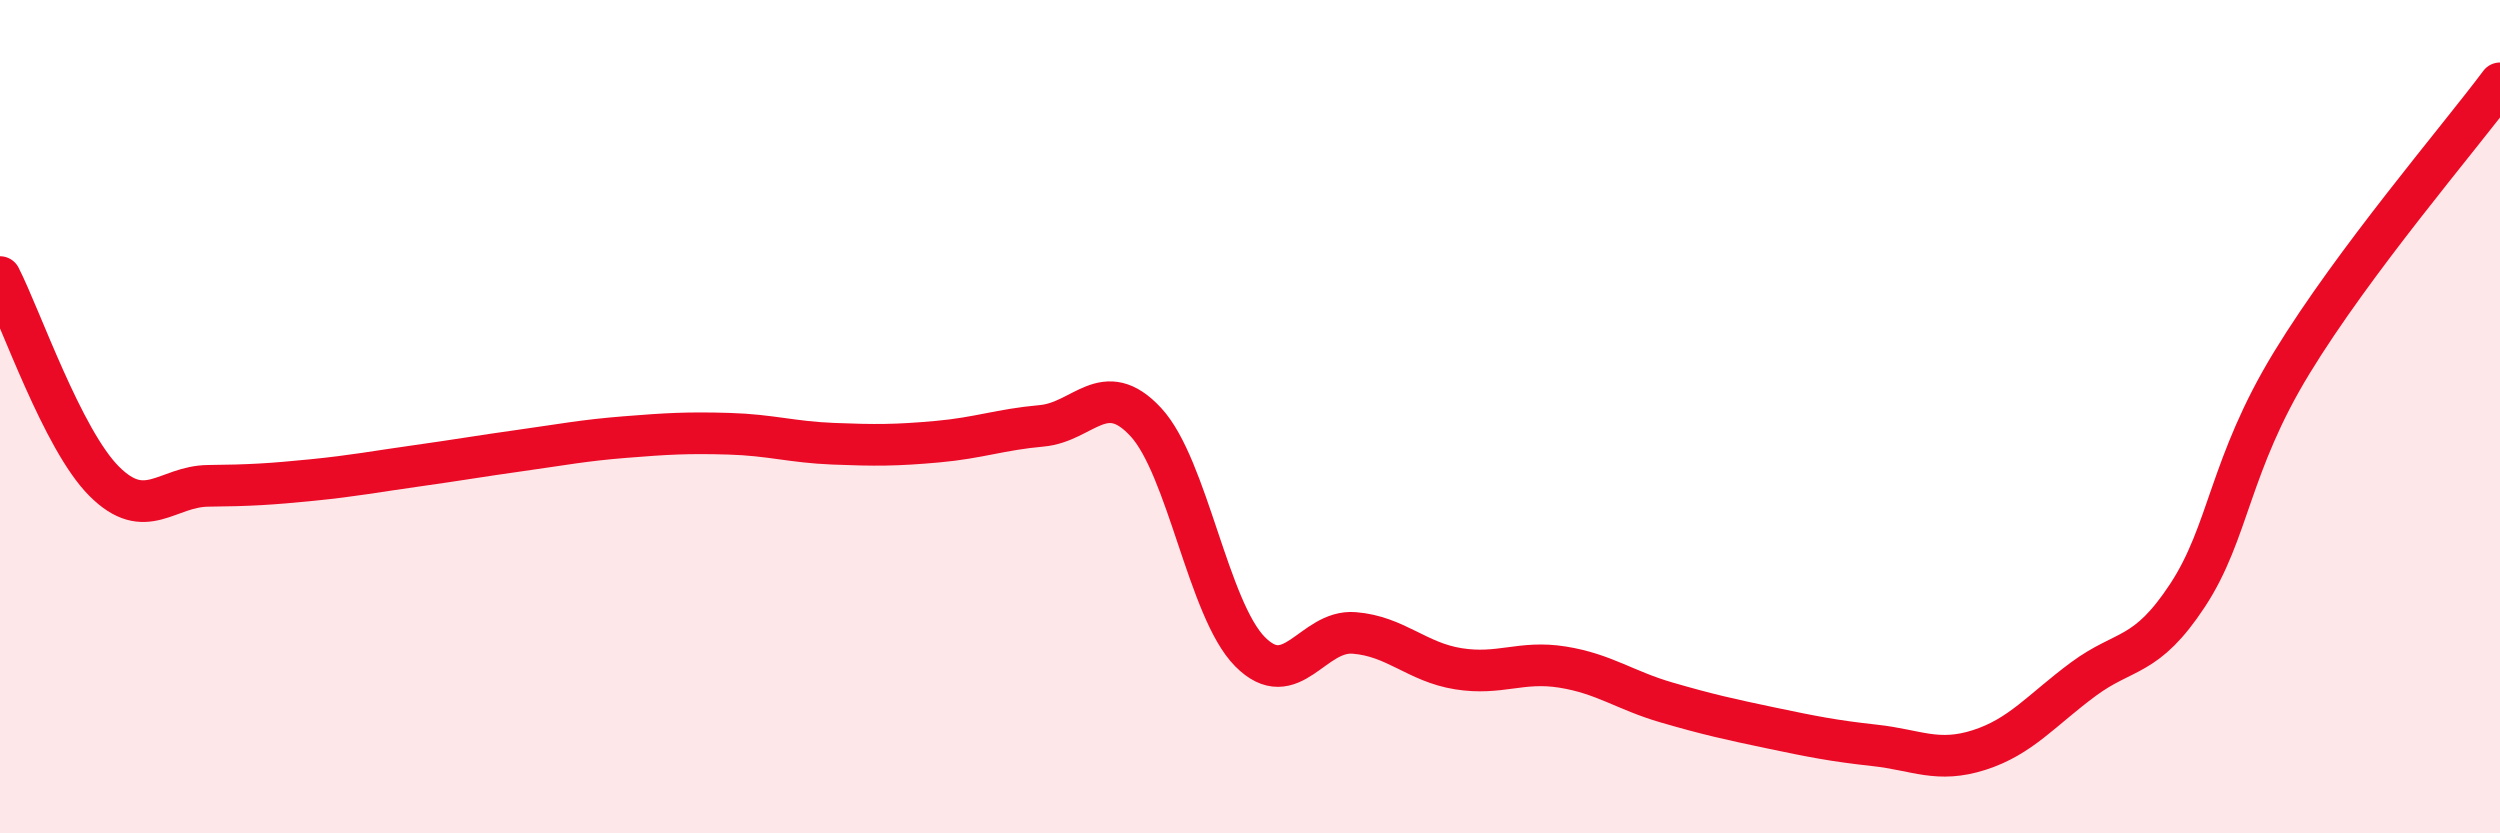
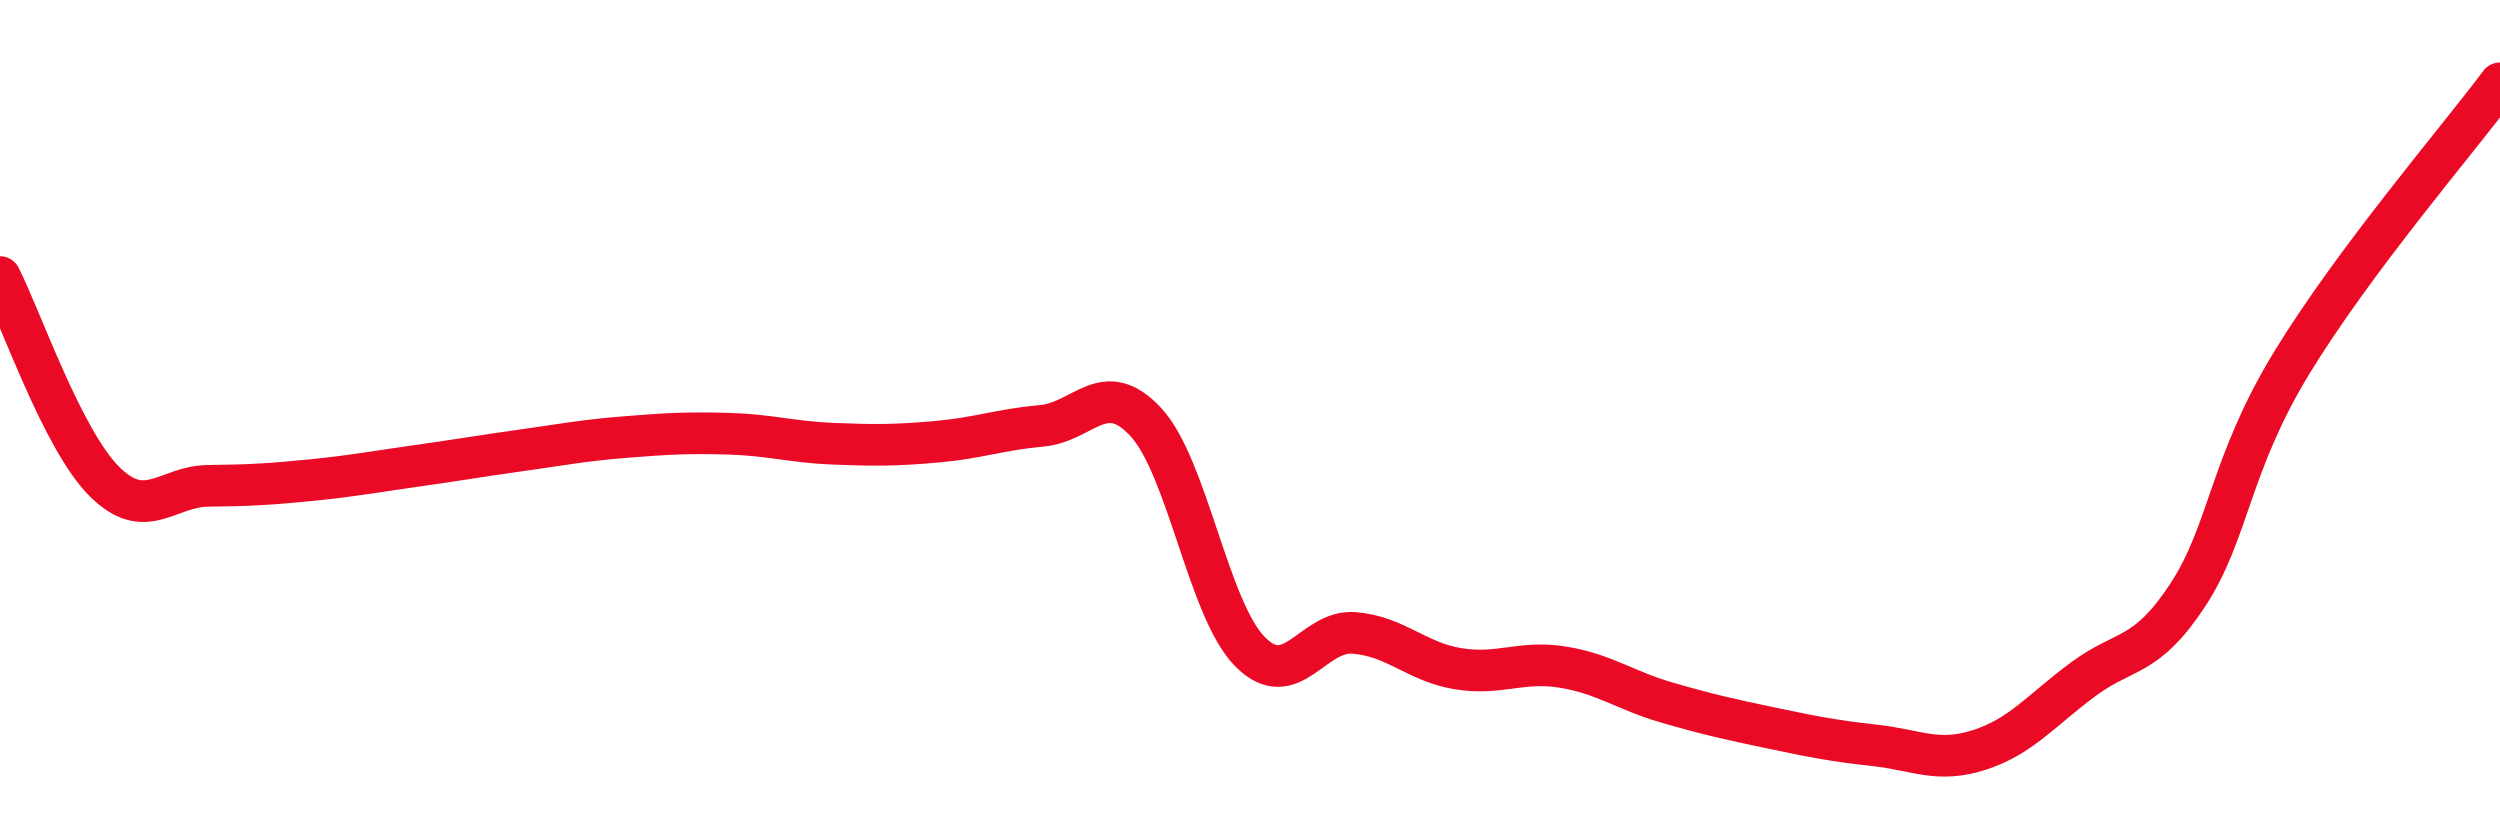
<svg xmlns="http://www.w3.org/2000/svg" width="60" height="20" viewBox="0 0 60 20">
-   <path d="M 0,6.65 C 0.5,7.63 1.5,10.55 2.5,11.55 C 3.5,12.55 4,11.67 5,11.66 C 6,11.65 6.5,11.62 7.5,11.52 C 8.5,11.42 9,11.32 10,11.18 C 11,11.04 11.5,10.95 12.5,10.81 C 13.5,10.67 14,10.57 15,10.49 C 16,10.41 16.5,10.38 17.5,10.41 C 18.5,10.44 19,10.61 20,10.65 C 21,10.69 21.5,10.69 22.5,10.6 C 23.5,10.51 24,10.31 25,10.22 C 26,10.13 26.5,9.05 27.5,10.13 C 28.5,11.21 29,14.63 30,15.64 C 31,16.65 31.5,15.11 32.5,15.19 C 33.5,15.27 34,15.89 35,16.05 C 36,16.21 36.5,15.85 37.5,16.01 C 38.5,16.17 39,16.57 40,16.86 C 41,17.15 41.5,17.26 42.5,17.47 C 43.5,17.68 44,17.78 45,17.89 C 46,18 46.5,18.32 47.5,18 C 48.5,17.68 49,17.04 50,16.3 C 51,15.56 51.5,15.81 52.5,14.29 C 53.5,12.77 53.5,11.17 55,8.71 C 56.5,6.25 59,3.34 60,2L60 20L0 20Z" fill="#EB0A25" opacity="0.1" stroke-linecap="round" stroke-linejoin="round" />
  <path d="M 0,6.65 C 0.5,7.63 1.5,10.55 2.5,11.55 C 3.5,12.55 4,11.67 5,11.66 C 6,11.65 6.5,11.62 7.5,11.52 C 8.5,11.42 9,11.32 10,11.18 C 11,11.04 11.5,10.95 12.5,10.81 C 13.5,10.67 14,10.57 15,10.49 C 16,10.41 16.5,10.38 17.5,10.41 C 18.5,10.44 19,10.61 20,10.65 C 21,10.69 21.5,10.69 22.5,10.6 C 23.5,10.51 24,10.31 25,10.22 C 26,10.13 26.5,9.05 27.5,10.13 C 28.5,11.21 29,14.63 30,15.64 C 31,16.65 31.5,15.11 32.5,15.19 C 33.5,15.27 34,15.89 35,16.05 C 36,16.21 36.5,15.85 37.5,16.01 C 38.5,16.17 39,16.57 40,16.86 C 41,17.15 41.5,17.26 42.5,17.47 C 43.5,17.68 44,17.78 45,17.89 C 46,18 46.5,18.32 47.5,18 C 48.5,17.68 49,17.04 50,16.3 C 51,15.56 51.5,15.81 52.5,14.29 C 53.5,12.77 53.5,11.17 55,8.71 C 56.5,6.25 59,3.34 60,2" stroke="#EB0A25" stroke-width="1" fill="none" stroke-linecap="round" stroke-linejoin="round" />
</svg>